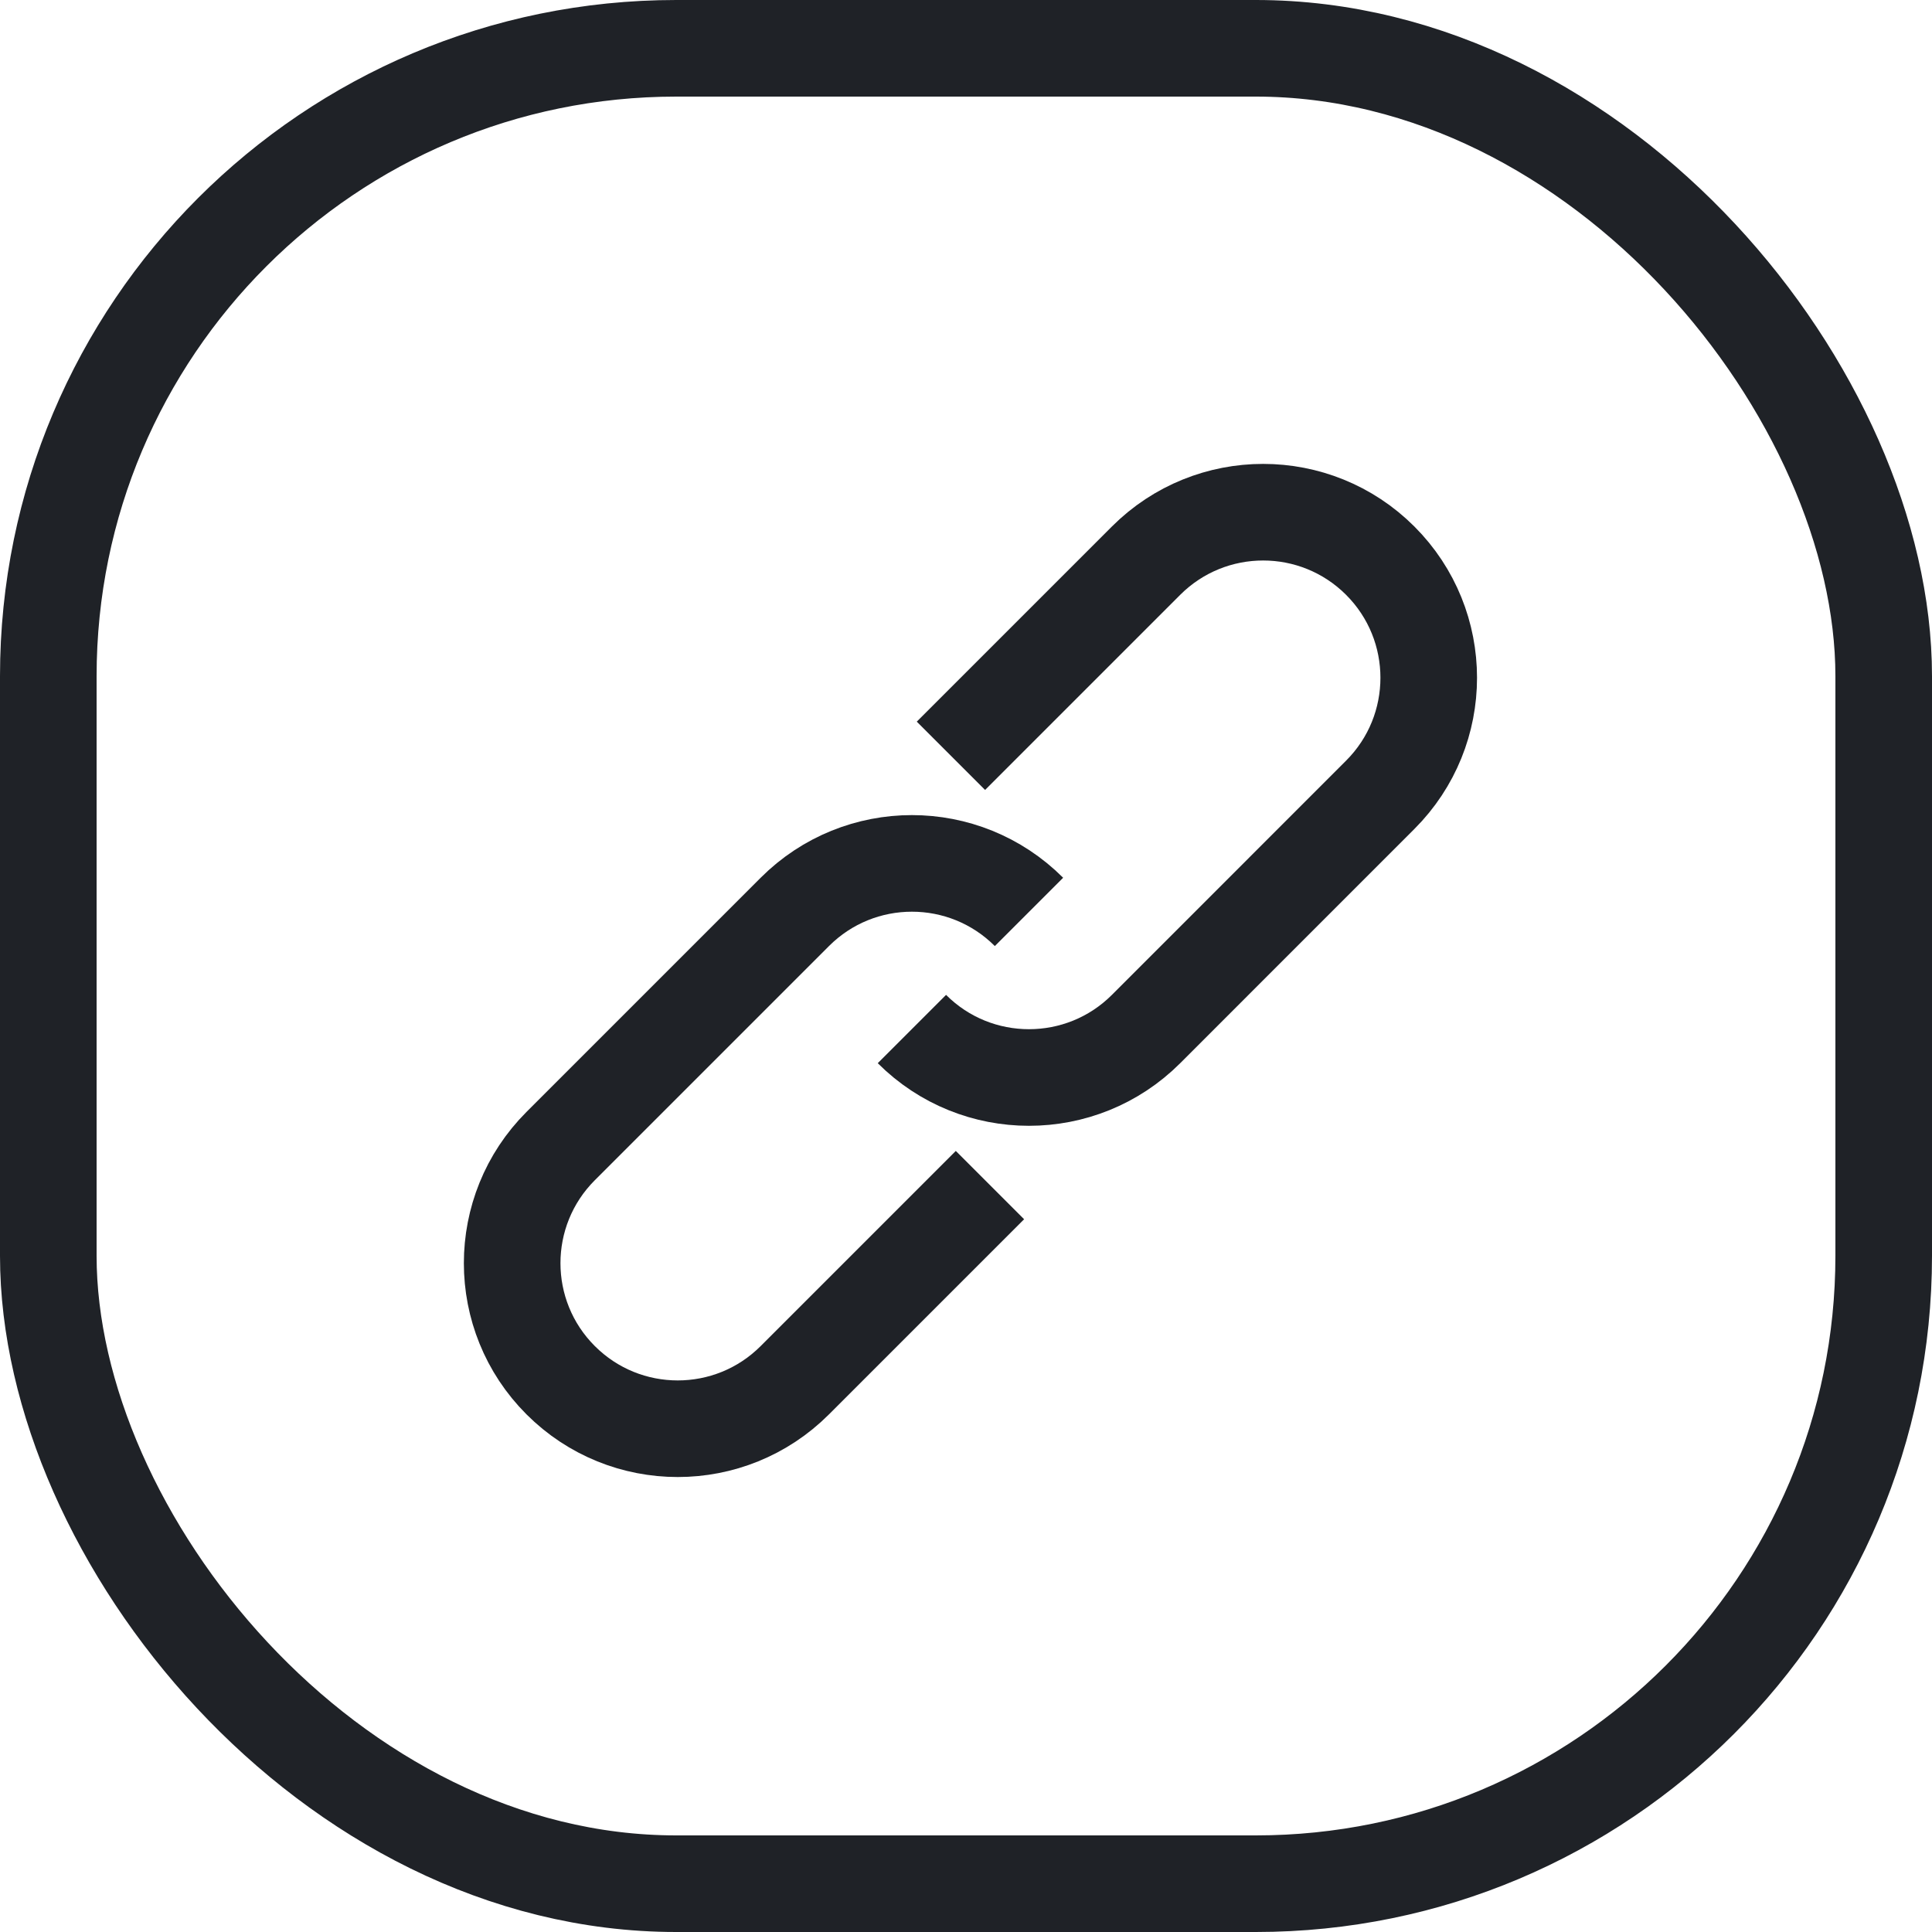
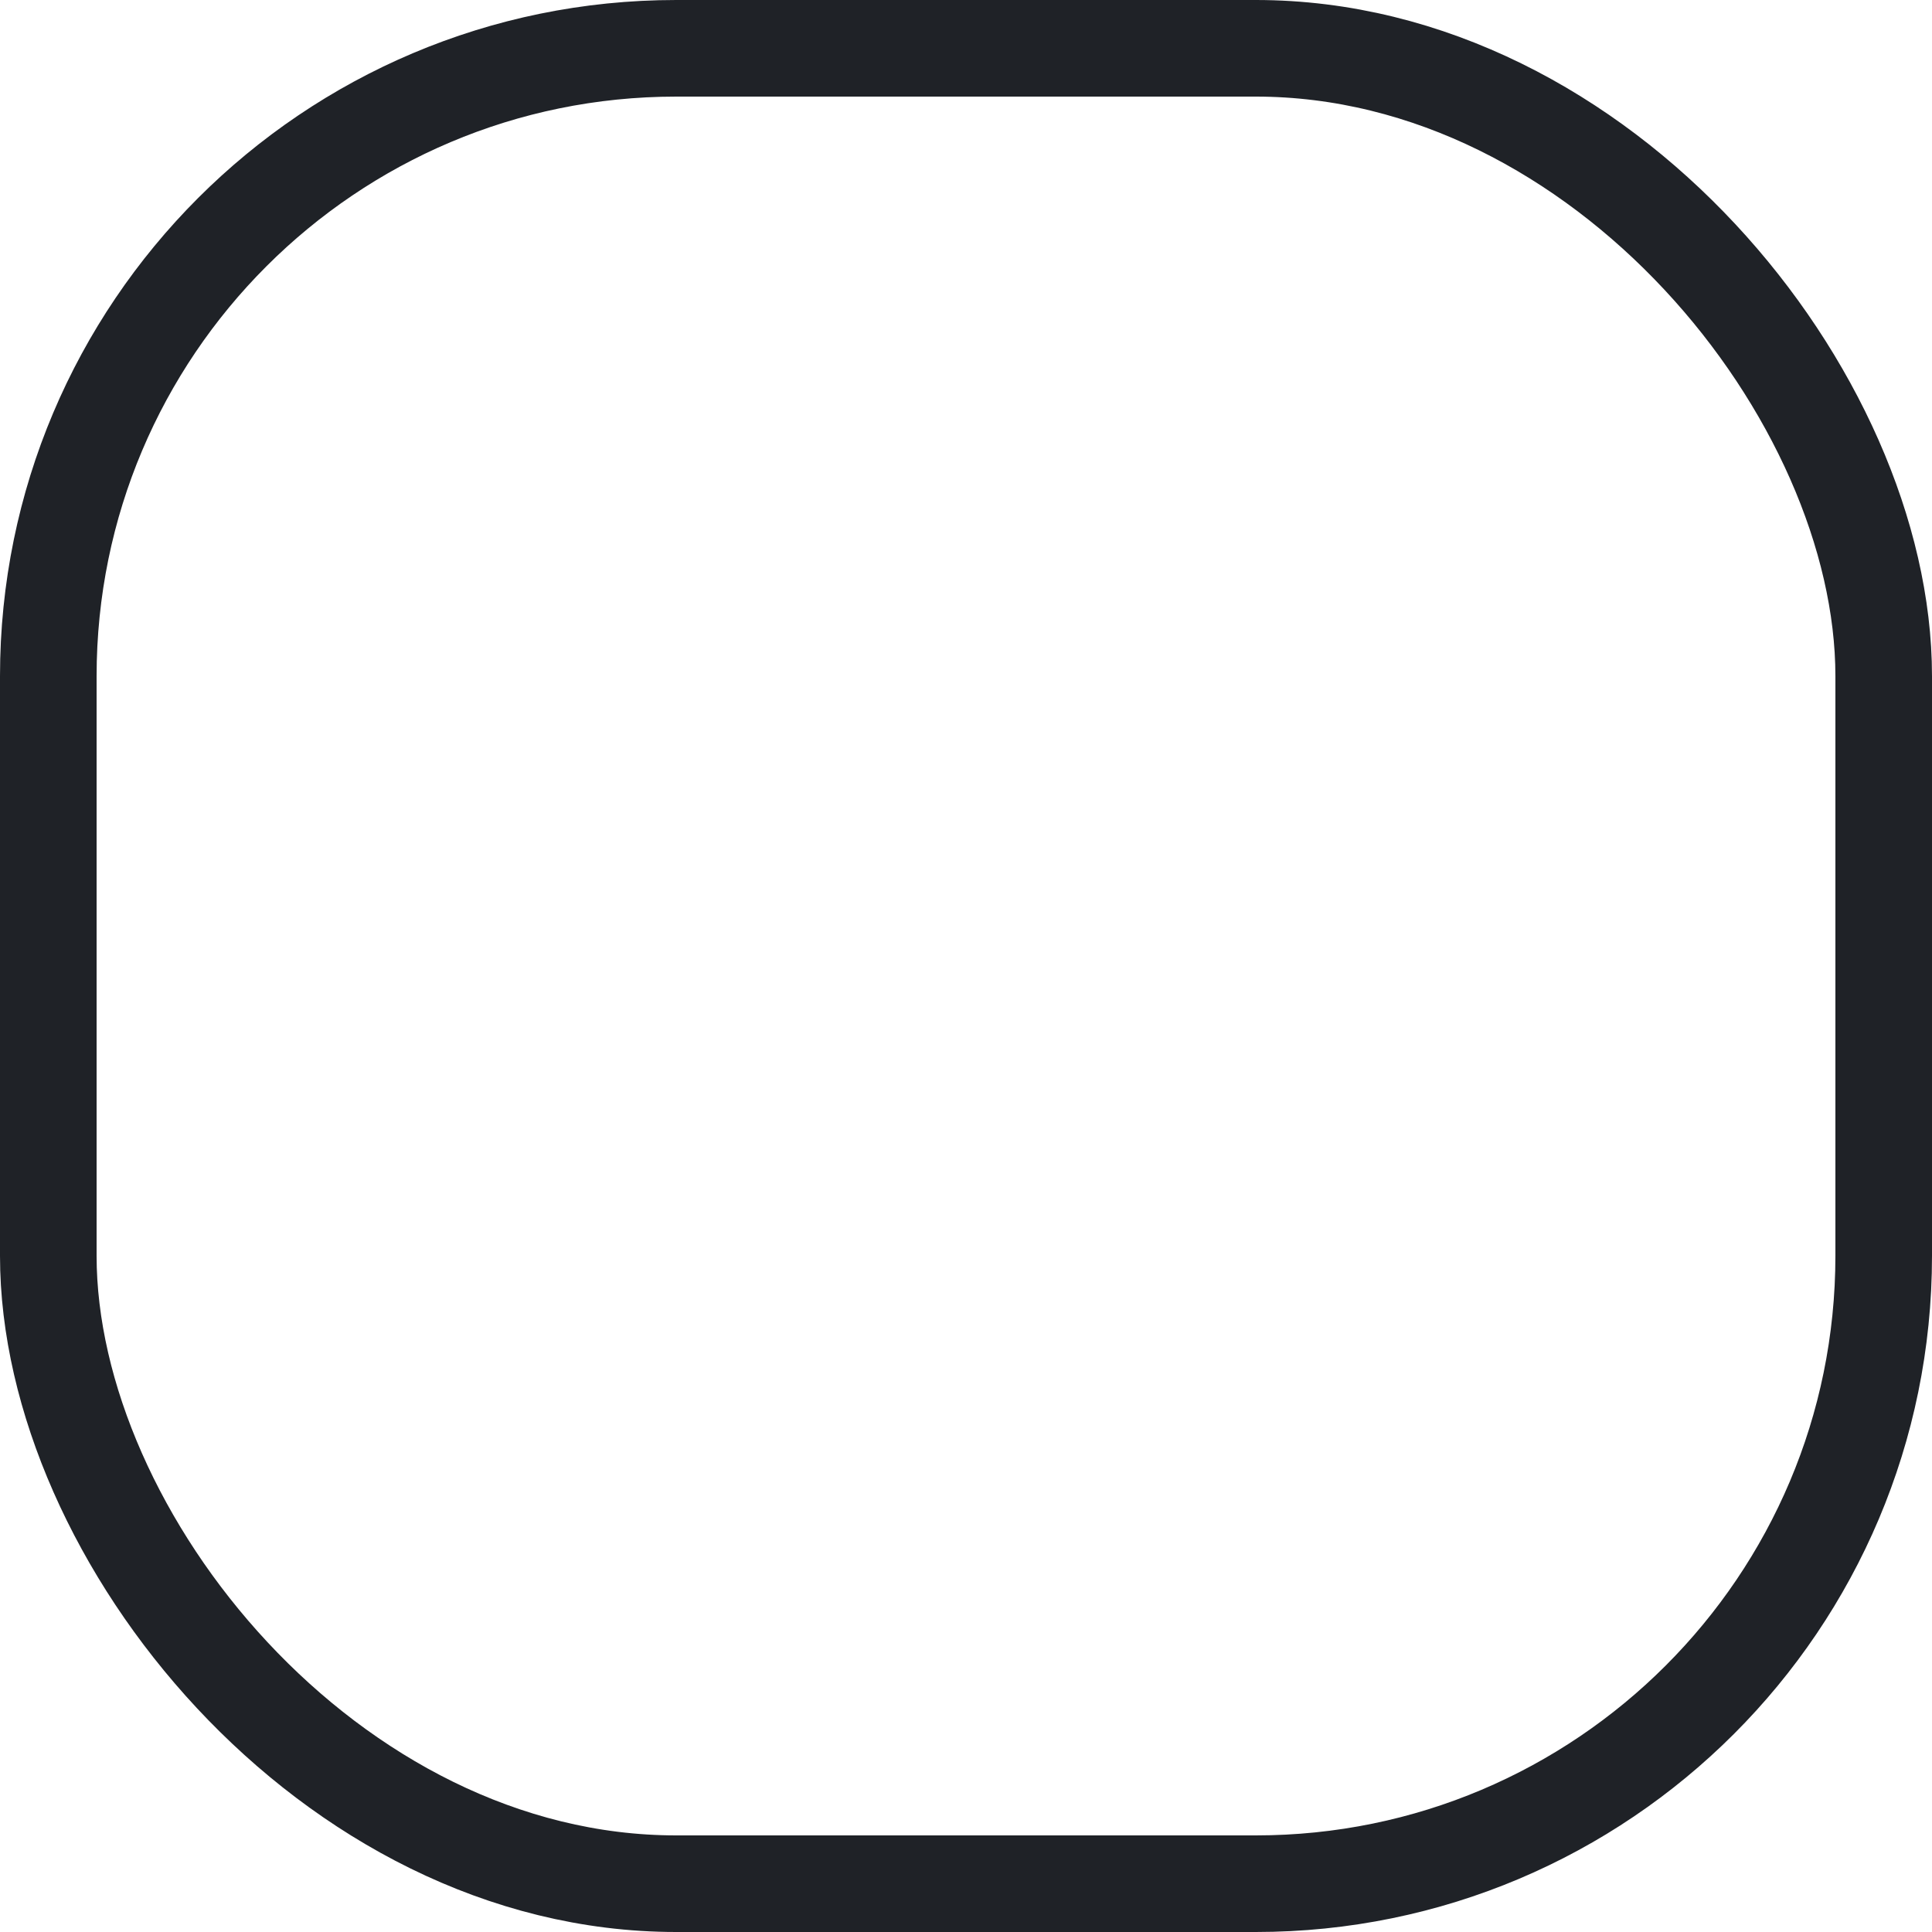
<svg xmlns="http://www.w3.org/2000/svg" width="40" height="40" viewBox="0 0 40 40" fill="none">
  <rect x="1" y="1" width="38" height="38" rx="13" stroke="#1F2227" stroke-width="2" />
-   <path d="M20.496 24.536L16.456 28.576C15.117 29.915 12.947 29.915 11.608 28.576V28.576C10.269 27.238 10.269 25.067 11.608 23.728L16.456 18.88C17.795 17.541 19.965 17.541 21.304 18.88V18.88" stroke="#1F2227" stroke-width="2" />
-   <path d="M19.688 15.648L23.728 11.608C25.067 10.27 27.237 10.27 28.576 11.608V11.608C29.915 12.947 29.915 15.118 28.576 16.456L23.728 21.305C22.389 22.643 20.218 22.643 18.88 21.305V21.305" stroke="#1F2227" stroke-width="2" />
</svg>